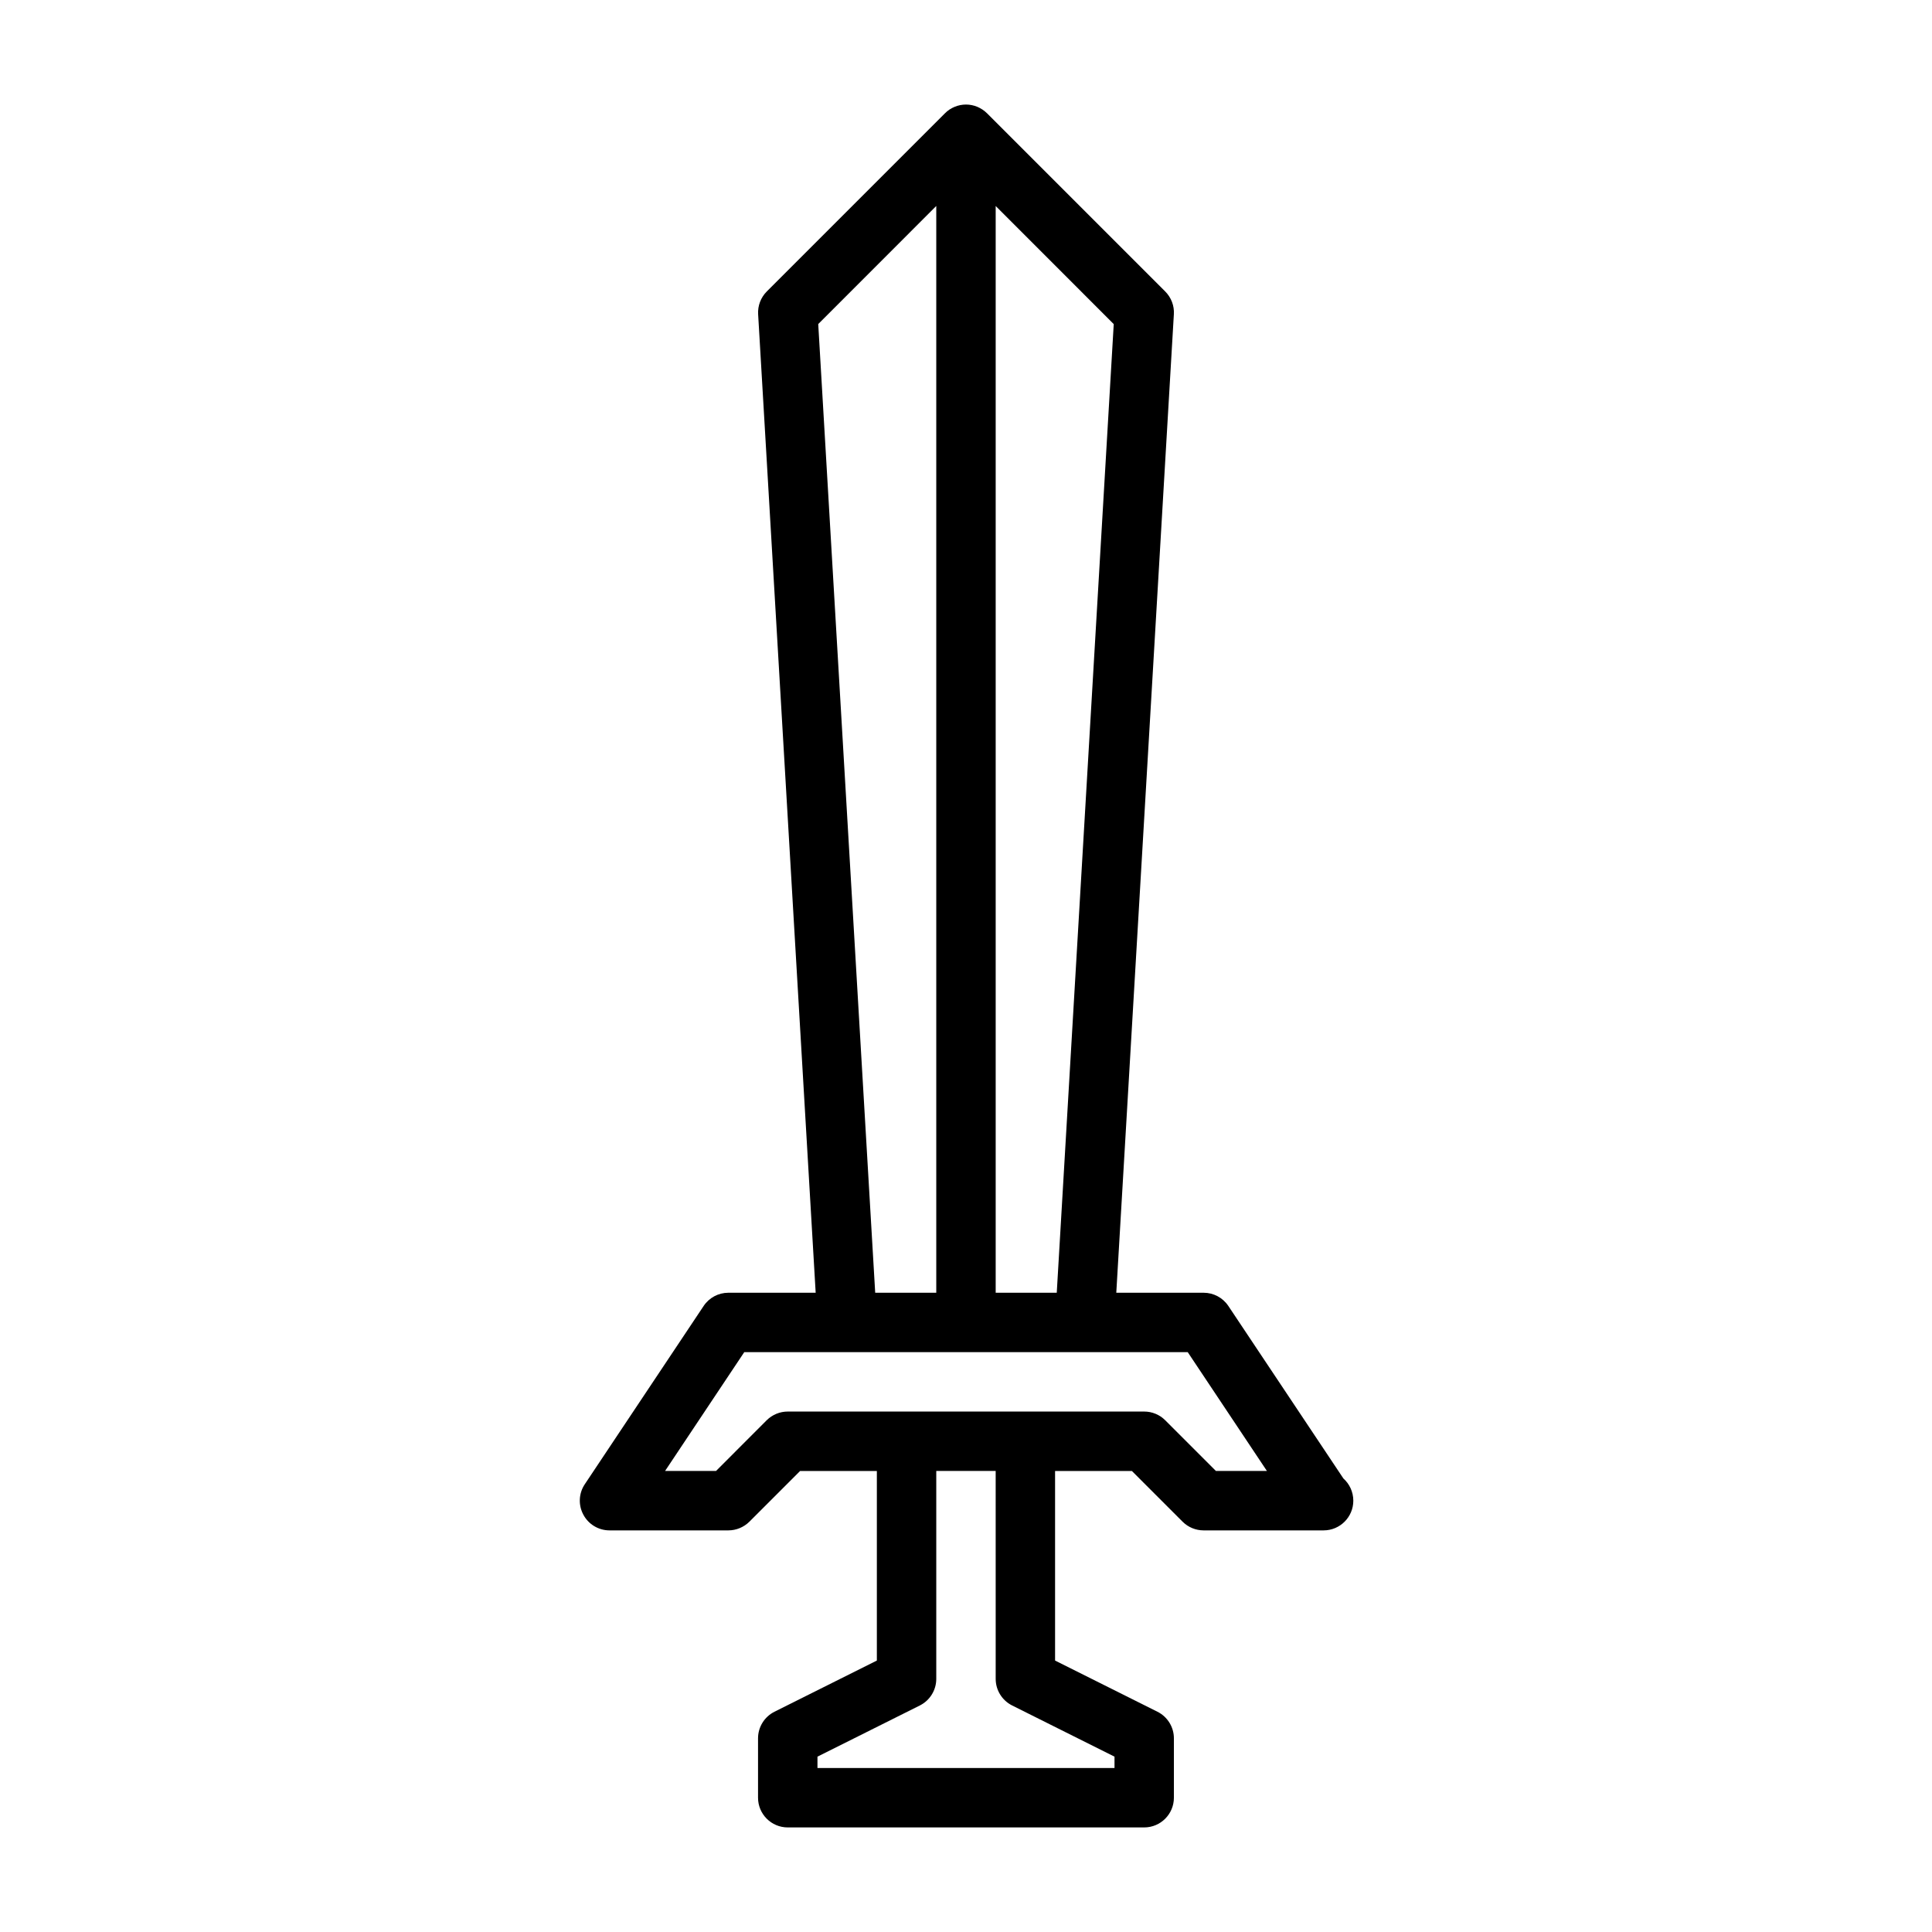
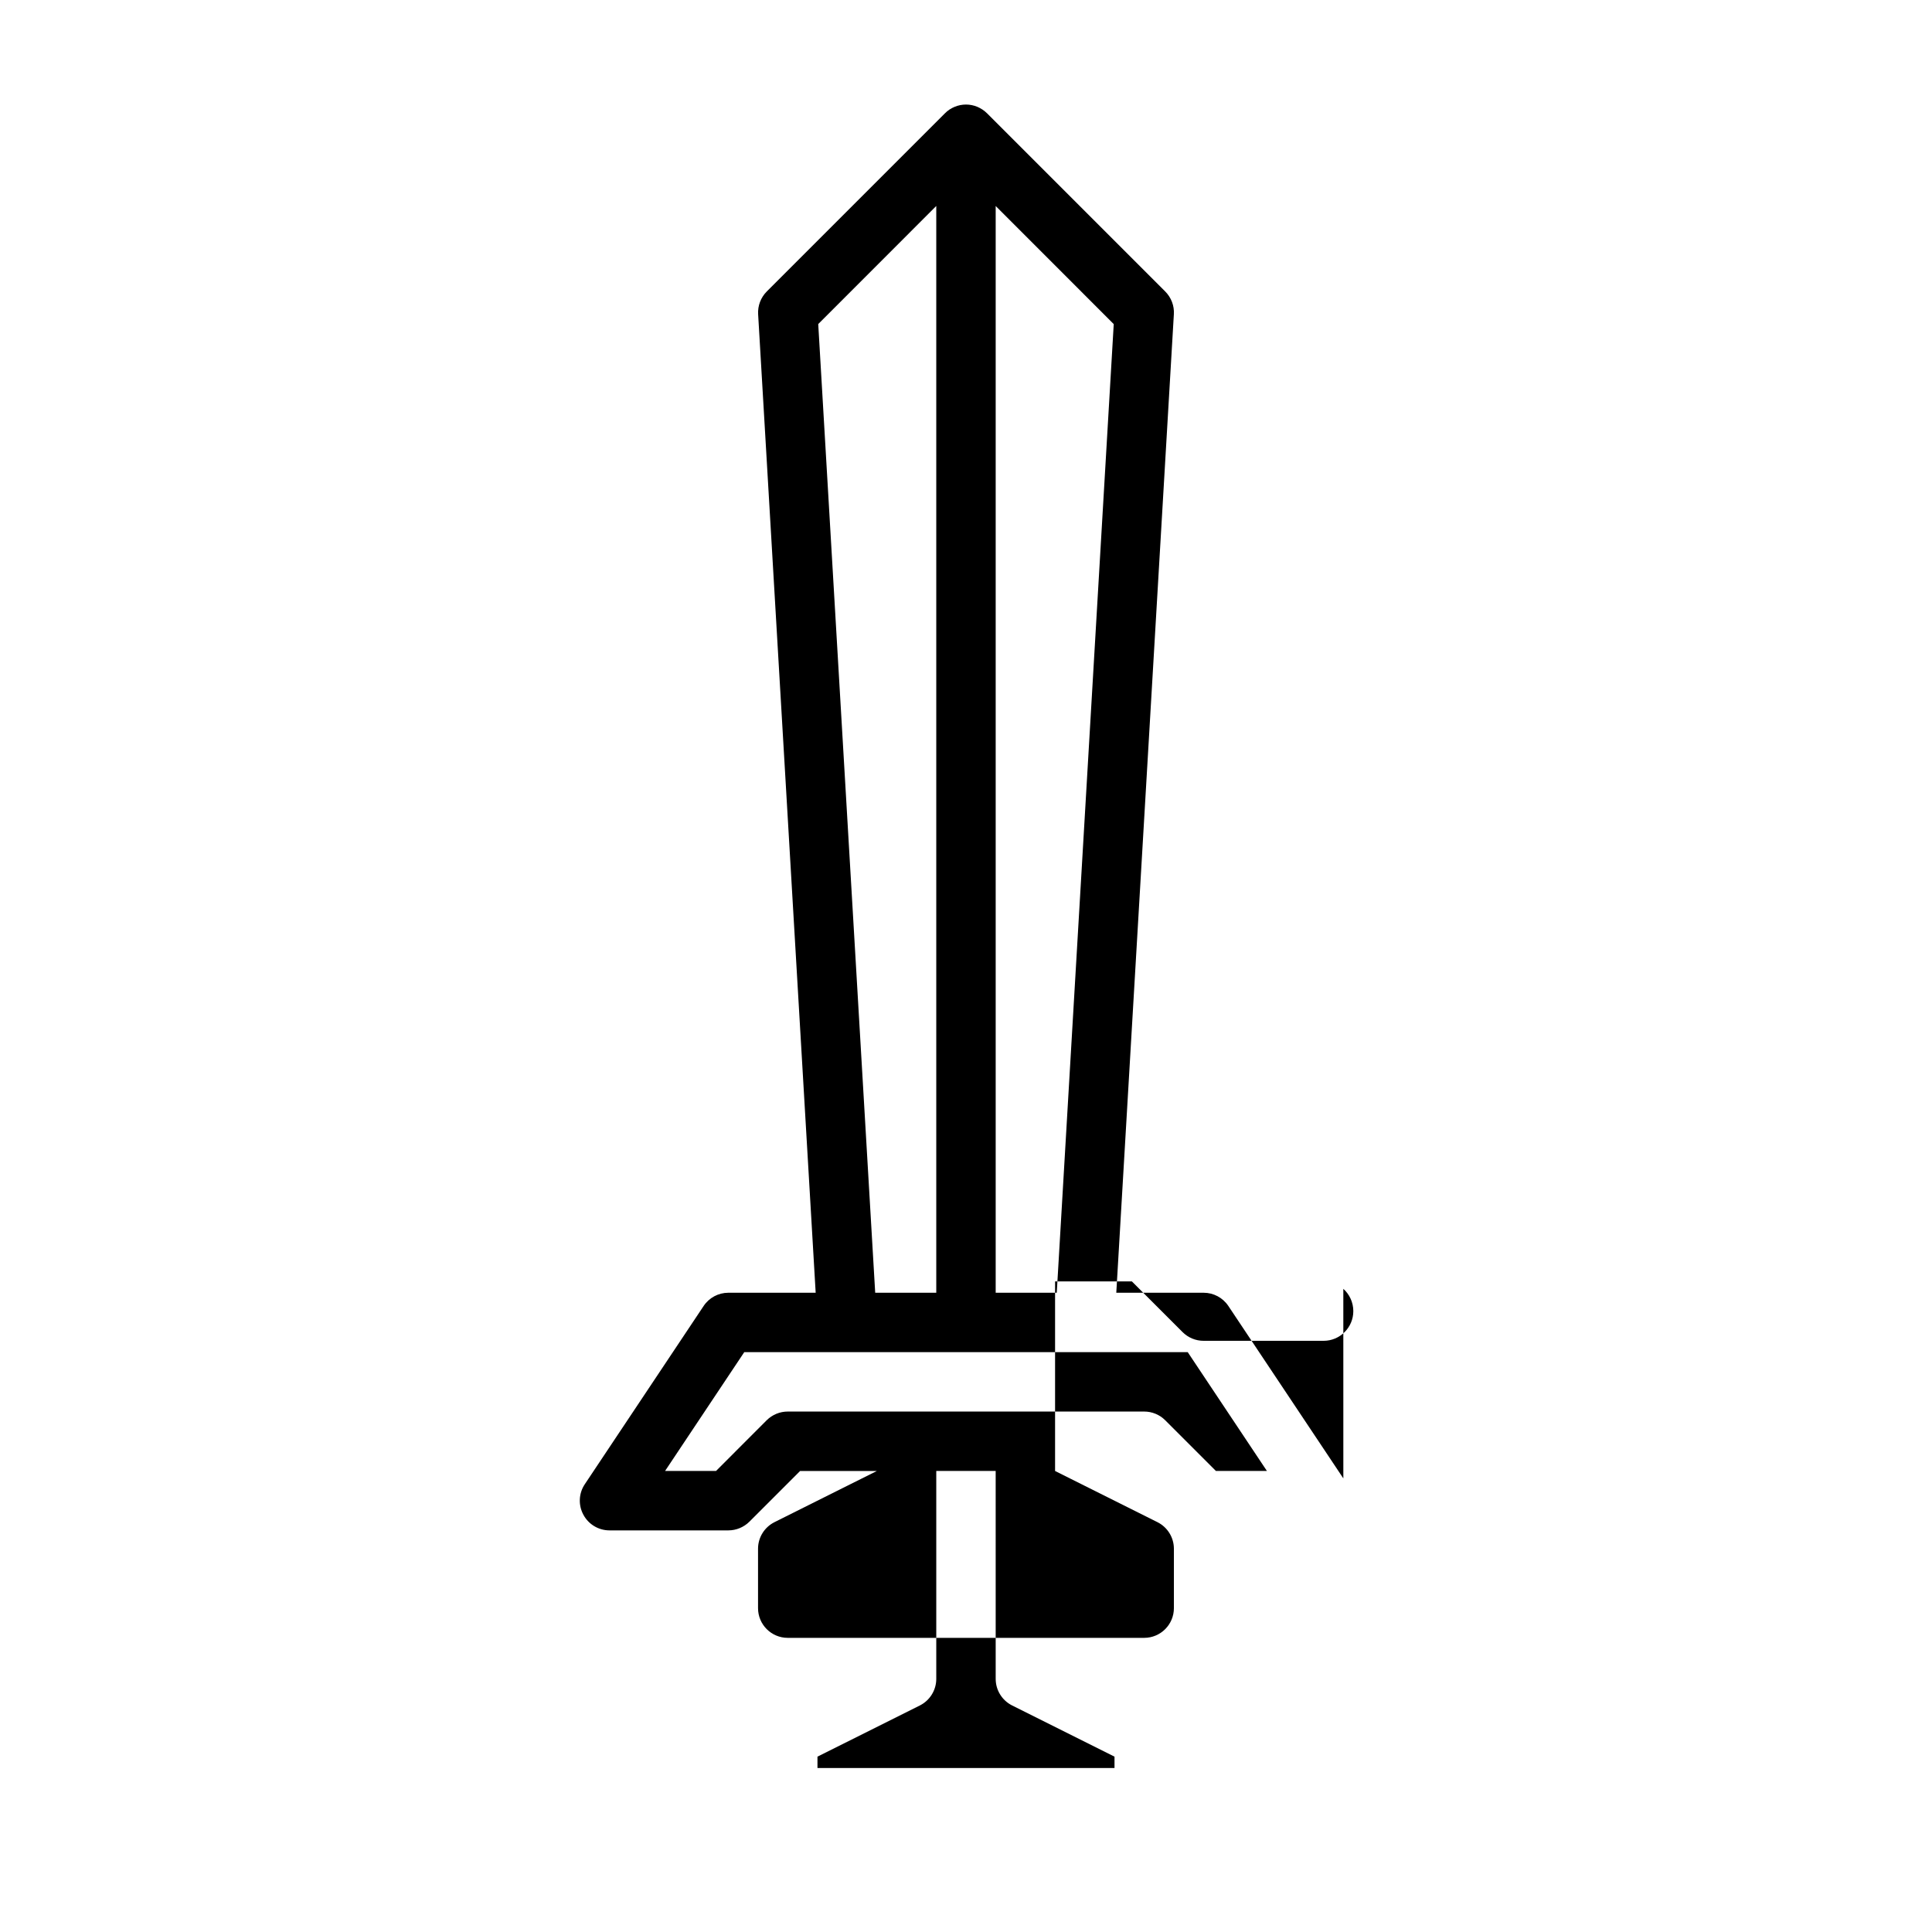
<svg xmlns="http://www.w3.org/2000/svg" fill="#000000" width="800px" height="800px" version="1.1" viewBox="144 144 512 512">
-   <path d="m500 535.79-30.48-45.703c-1.465-2.188-3.918-3.496-6.547-3.496h-23.145l15.258-259.32c0.141-2.25-0.707-4.441-2.297-6.031l-47.215-47.215c-0.723-0.723-1.605-1.309-2.566-1.715-1.922-0.805-4.094-0.805-6.016 0-0.977 0.395-1.844 0.977-2.566 1.715l-47.215 47.215c-1.59 1.59-2.426 3.777-2.297 6.031l15.25 259.32h-23.145c-2.629 0-5.086 1.309-6.551 3.512l-31.488 47.23c-1.621 2.41-1.762 5.527-0.379 8.078 1.355 2.551 4.016 4.156 6.93 4.156h31.488c2.094 0 4.094-0.836 5.574-2.297l13.445-13.445h20.34v50.238l-27.145 13.57c-2.66 1.34-4.344 4.062-4.344 7.039v15.742c0 4.344 3.527 7.871 7.871 7.871h94.465c4.344 0 7.871-3.527 7.871-7.871v-15.742c0-2.977-1.684-5.699-4.344-7.039l-27.145-13.57v-50.238h20.355l13.445 13.445c1.469 1.465 3.465 2.297 5.562 2.297h31.488 0.316c4.344 0 7.871-3.527 7.871-7.871-0.004-2.348-1.027-4.457-2.648-5.906zm-75.949-49.199h-16.184v-288l31.285 31.301zm-63.211-256.71 31.281-31.297v288h-16.184zm51.371 366.08 27.145 13.57v3.008h-78.719v-3.008l27.145-13.57c2.656-1.34 4.34-4.062 4.34-7.039v-55.105h15.742l0.004 55.105c0 2.977 1.684 5.699 4.344 7.039zm54.02-62.141-13.445-13.445c-1.465-1.465-3.465-2.301-5.559-2.301h-94.465c-2.094 0-4.094 0.836-5.574 2.297l-13.43 13.449h-13.508l20.988-31.488h117.52l20.988 31.488z" />
+   <path d="m500 535.79-30.48-45.703c-1.465-2.188-3.918-3.496-6.547-3.496h-23.145l15.258-259.32c0.141-2.25-0.707-4.441-2.297-6.031l-47.215-47.215c-0.723-0.723-1.605-1.309-2.566-1.715-1.922-0.805-4.094-0.805-6.016 0-0.977 0.395-1.844 0.977-2.566 1.715l-47.215 47.215c-1.59 1.59-2.426 3.777-2.297 6.031l15.25 259.32h-23.145c-2.629 0-5.086 1.309-6.551 3.512l-31.488 47.23c-1.621 2.41-1.762 5.527-0.379 8.078 1.355 2.551 4.016 4.156 6.93 4.156h31.488c2.094 0 4.094-0.836 5.574-2.297l13.445-13.445h20.34l-27.145 13.57c-2.66 1.34-4.344 4.062-4.344 7.039v15.742c0 4.344 3.527 7.871 7.871 7.871h94.465c4.344 0 7.871-3.527 7.871-7.871v-15.742c0-2.977-1.684-5.699-4.344-7.039l-27.145-13.57v-50.238h20.355l13.445 13.445c1.469 1.465 3.465 2.297 5.562 2.297h31.488 0.316c4.344 0 7.871-3.527 7.871-7.871-0.004-2.348-1.027-4.457-2.648-5.906zm-75.949-49.199h-16.184v-288l31.285 31.301zm-63.211-256.71 31.281-31.297v288h-16.184zm51.371 366.08 27.145 13.57v3.008h-78.719v-3.008l27.145-13.57c2.656-1.34 4.34-4.062 4.34-7.039v-55.105h15.742l0.004 55.105c0 2.977 1.684 5.699 4.344 7.039zm54.02-62.141-13.445-13.445c-1.465-1.465-3.465-2.301-5.559-2.301h-94.465c-2.094 0-4.094 0.836-5.574 2.297l-13.43 13.449h-13.508l20.988-31.488h117.52l20.988 31.488z" />
</svg>